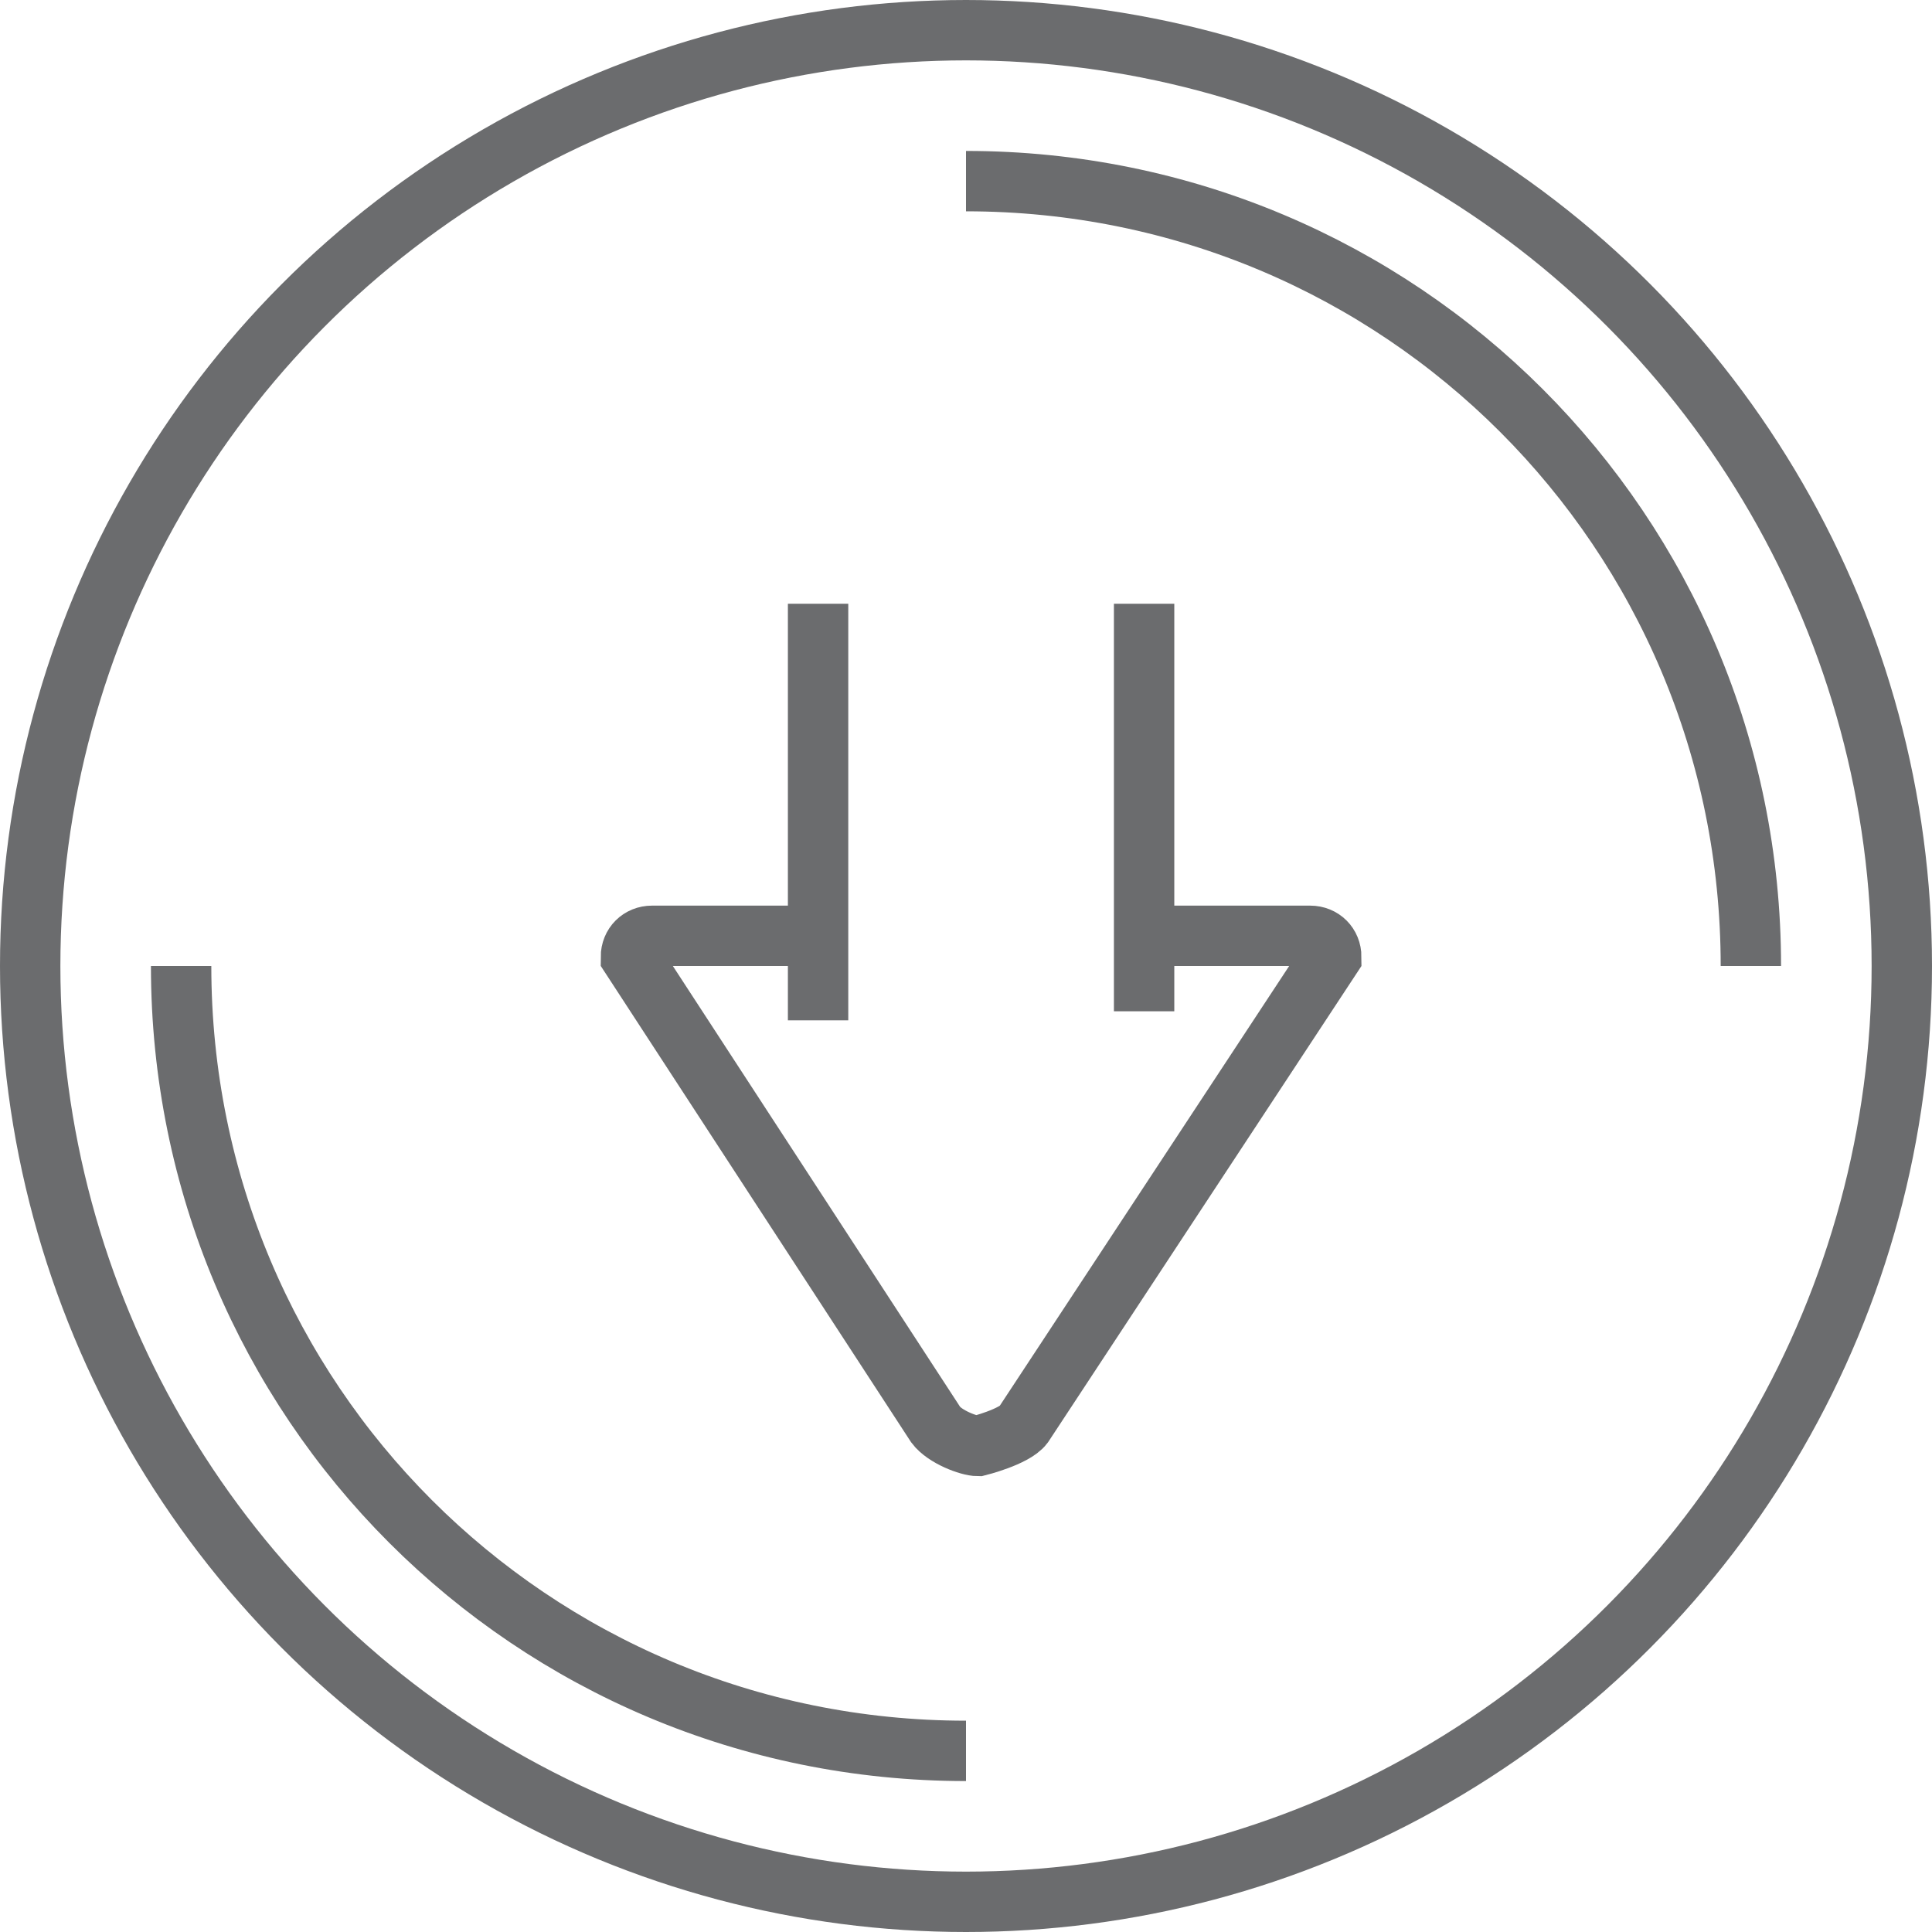
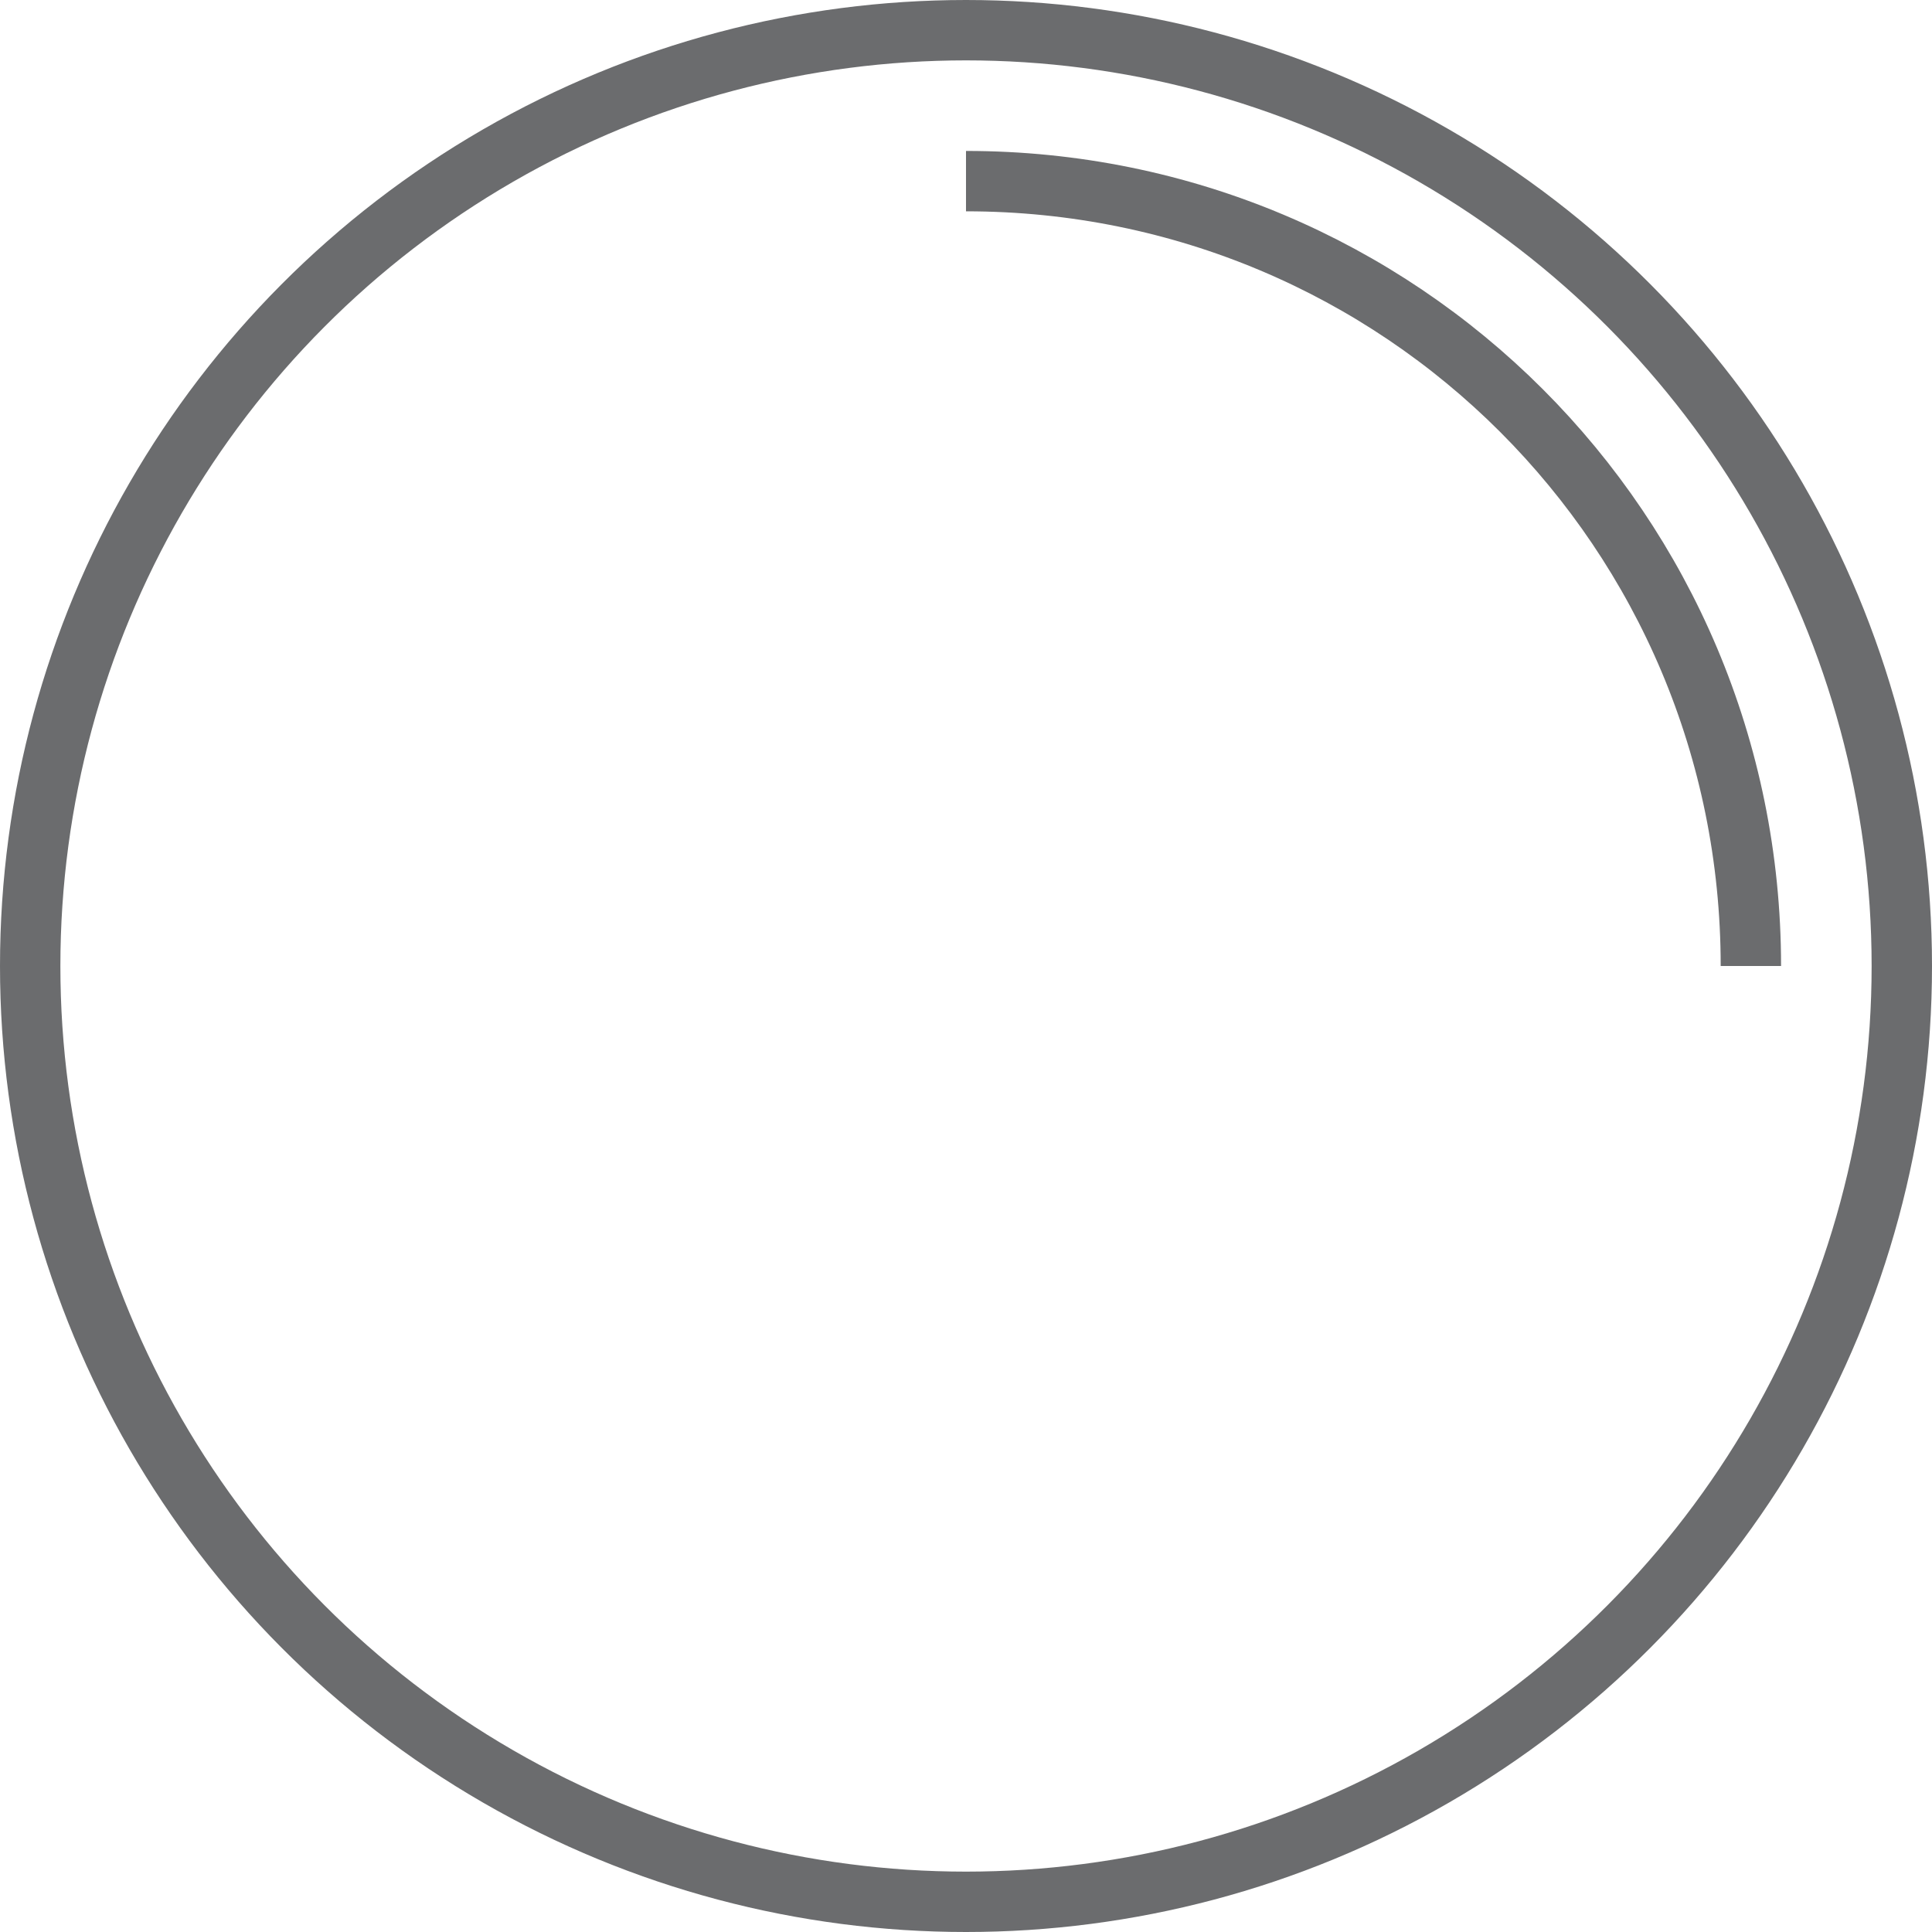
<svg xmlns="http://www.w3.org/2000/svg" xmlns:ns1="http://www.bohemiancoding.com/sketch/ns" width="800px" height="800px" viewBox="0 0 64 64" version="1.1">
  <title>Button-circle-arrow-down</title>
  <desc>Created with Sketch.</desc>
  <defs>

</defs>
  <g id="Page-1" stroke="none" stroke-width="1" fill="none" fill-rule="evenodd" ns1:type="MSPage">
    <g id="Button-circle-arrow-down" ns1:type="MSLayerGroup" transform="translate(1, 1)" stroke="#6B6C6E" stroke-width="2">
      <circle id="Oval" ns1:type="MSShapeGroup" cx="31" cy="31" r="31">

</circle>
-       <path d="M31,57 C16.6,57 5,45.4 5,31" id="Shape" ns1:type="MSShapeGroup">
- 
- </path>
      <path d="M31,5 C45.4,5 57,16.6 57,31" id="Shape" ns1:type="MSShapeGroup">
- 
- </path>
-       <path d="M25.9,30 L20.6,30 C20.2,30 19.9,30.3 19.9,30.7 L30,46.2 C30.3,46.6 31.1,46.9 31.4,46.9 L31.4,46.9 C31.4,46.9 32.6,46.6 32.9,46.2 L43.1,30.7 C43.1,30.3 42.8,30 42.4,30 L37.1,30" id="Shape" ns1:type="MSShapeGroup">
- 
- </path>
-       <path d="M36.9,32.5 L36.9,19" id="Shape" ns1:type="MSShapeGroup">
- 
- </path>
-       <path d="M26.1,32.8 L26.1,19" id="Shape" ns1:type="MSShapeGroup">

</path>
    </g>
  </g>
</svg>